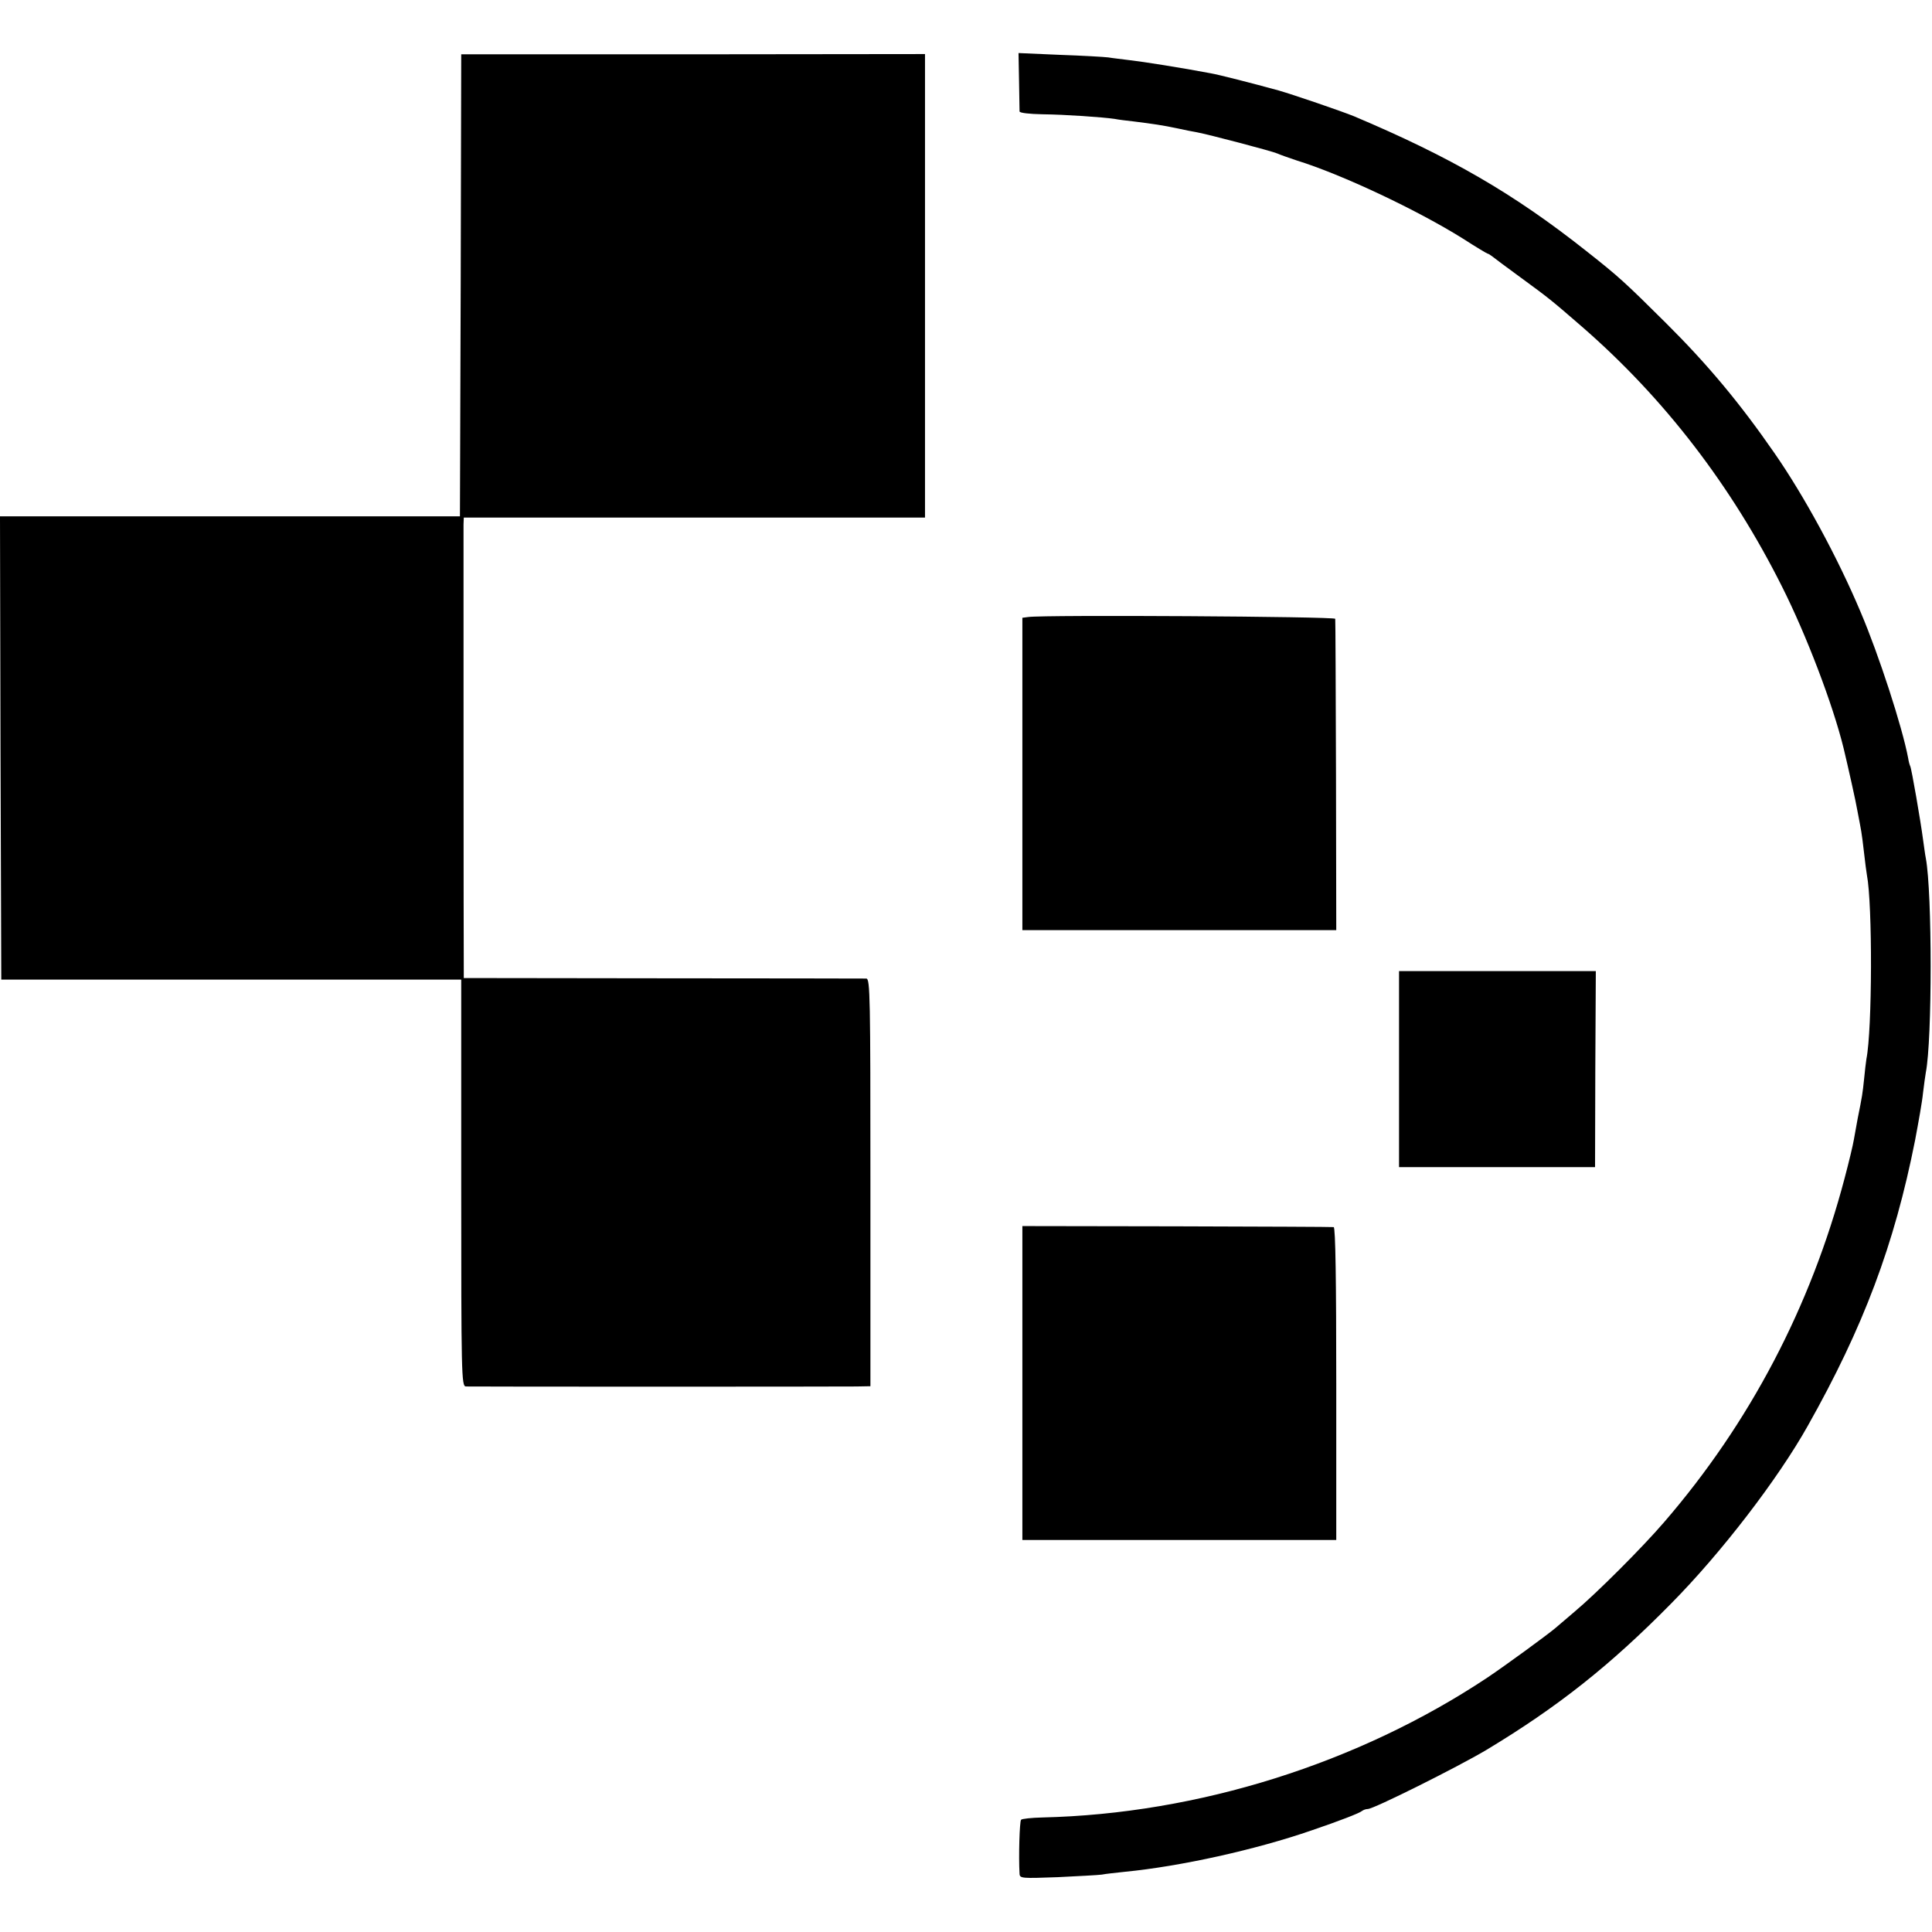
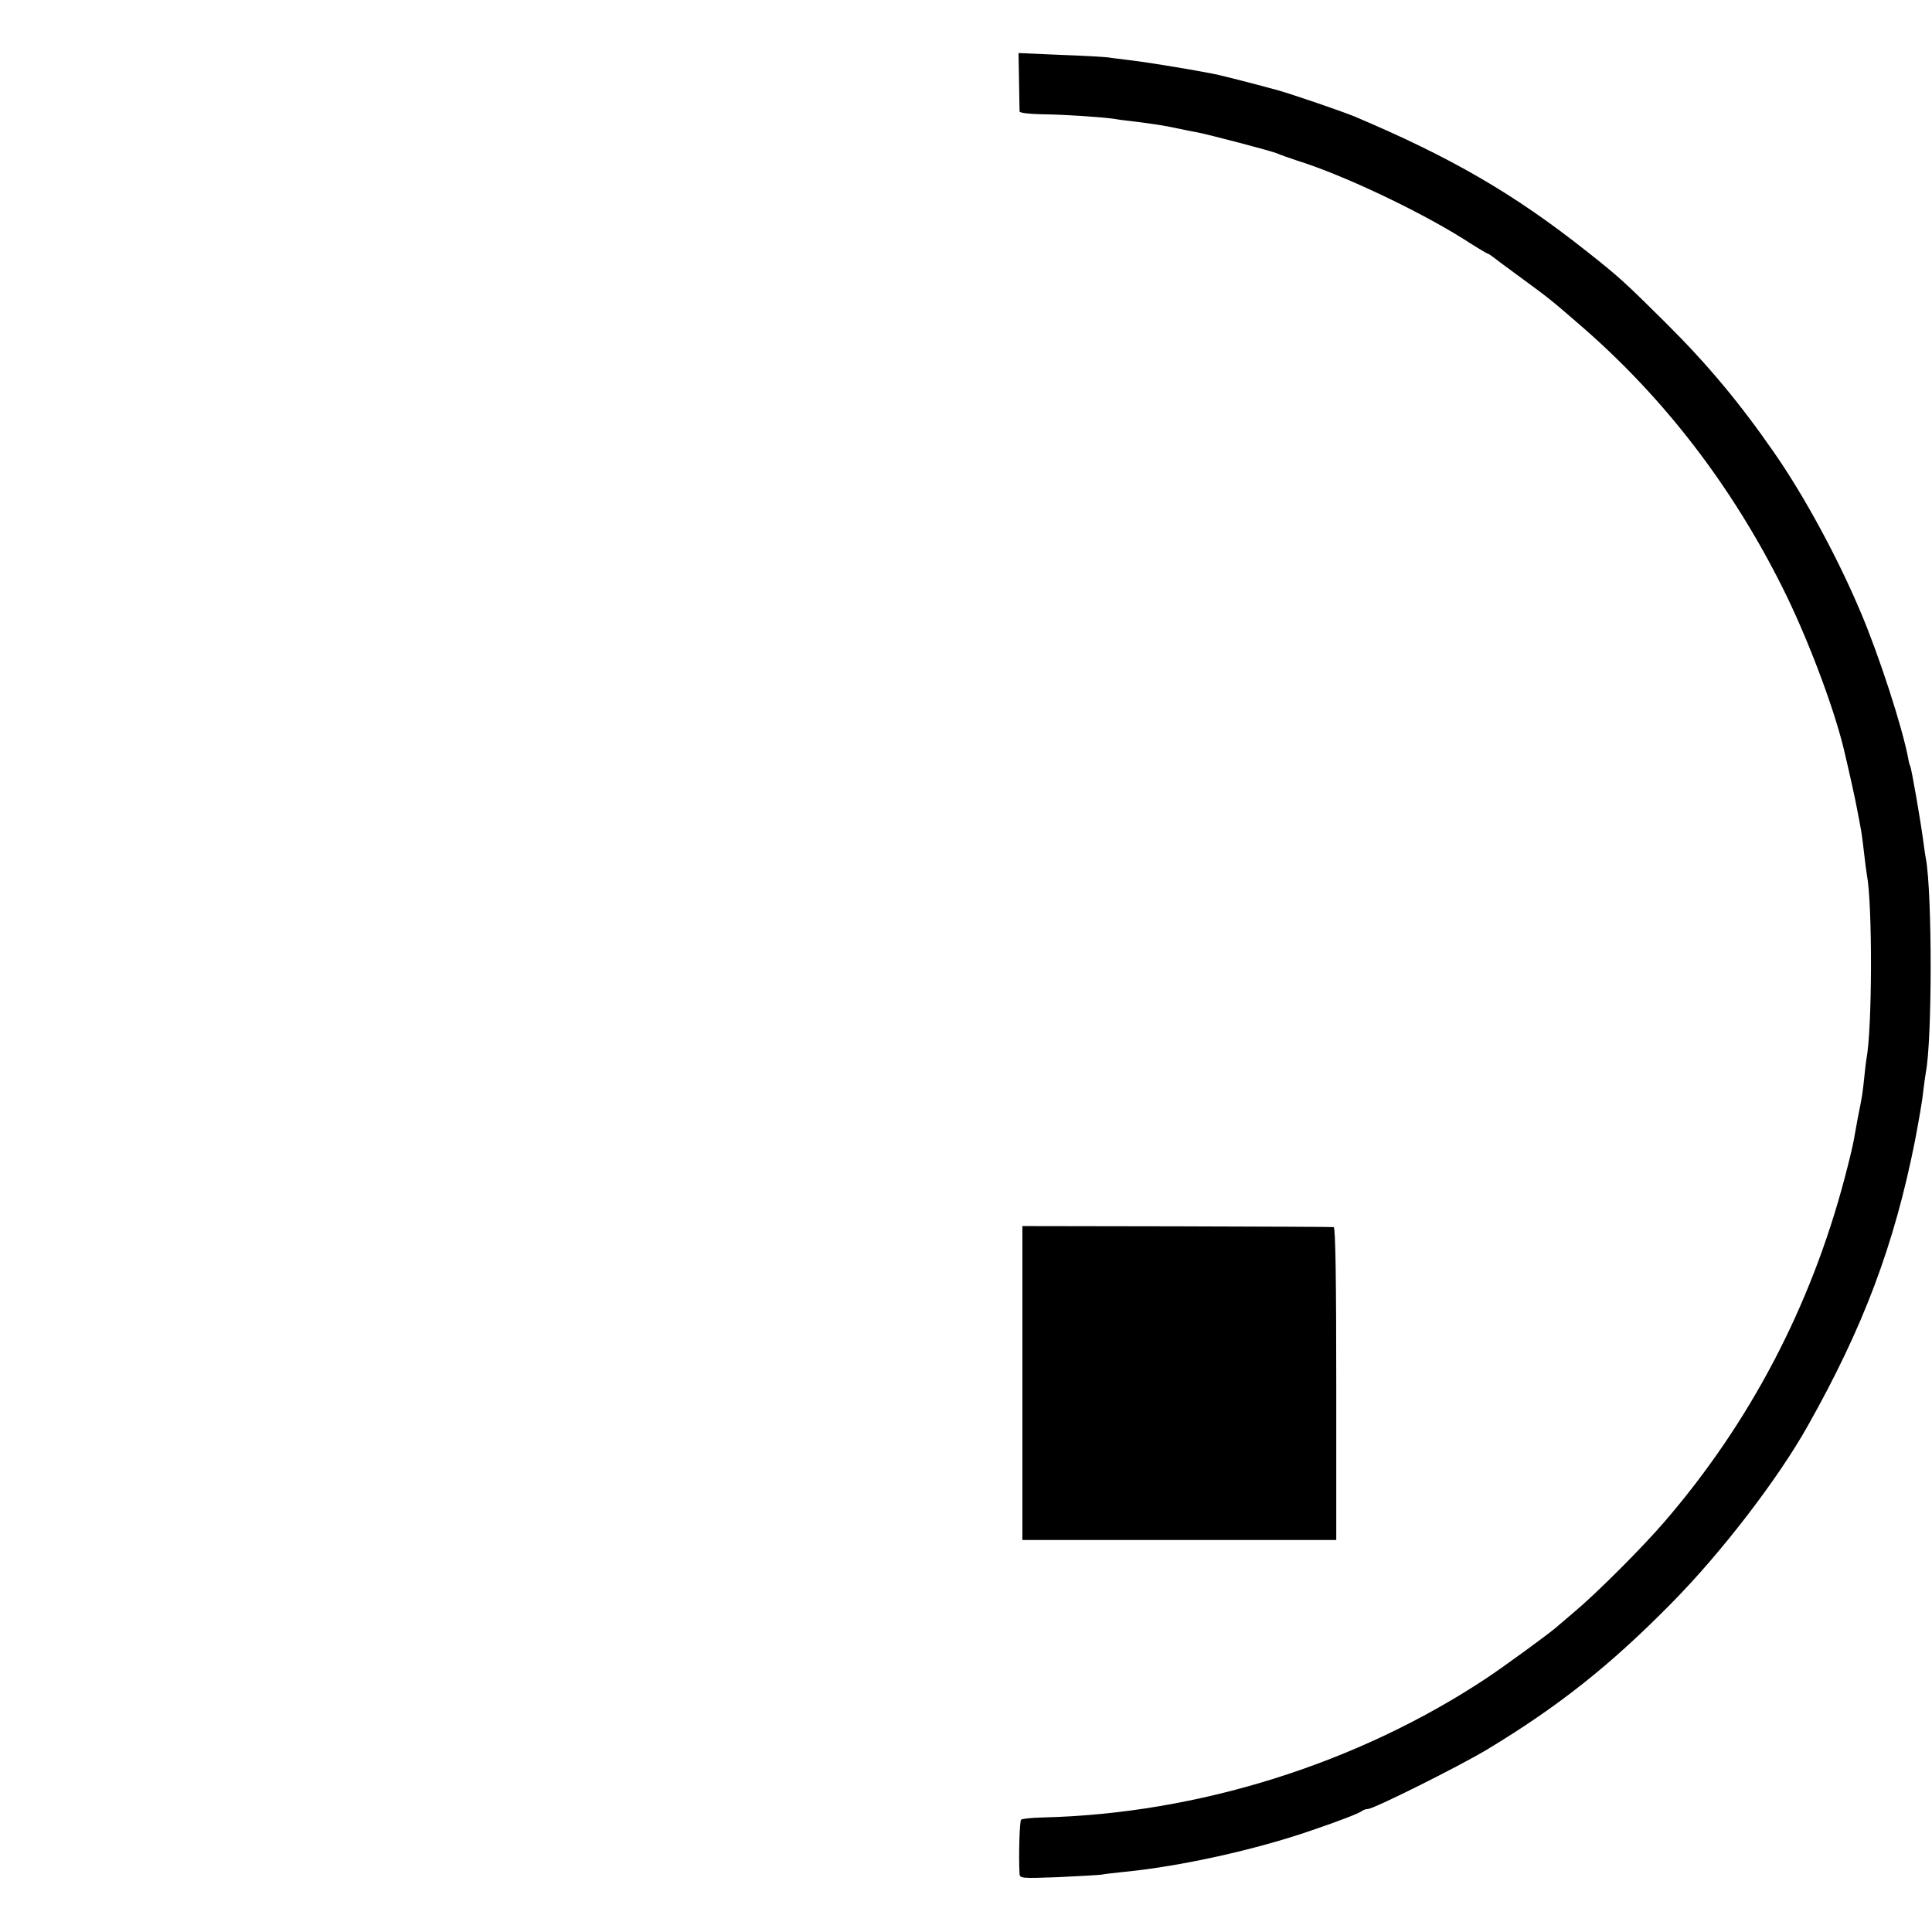
<svg xmlns="http://www.w3.org/2000/svg" version="1.0" width="754pt" height="754pt" viewBox="0 0 754 754" preserveAspectRatio="xMidYMid meet">
  <g transform="translate(0,754) scale(0.1,-0.1)" fill="#000000" stroke="none">
-     <path d="M1798 6427 l-3 -902 -898 0 -897 0 2 -904 3 -904 898 0 897 0 0 -793 c0 -749 1 -794 18 -795 24 -1 1454 -1 1523 0 l56 1 0 795 c0 722 -1 795 -16 796 -9 0 -366 1 -793 1 l-778 1 0 26 c-1 39 -1 1712 -1 1744 l1 27 900 0 900 0 0 904 0 905 -905 -1 -905 0 -2 -901z" />
    <path d="M3977 7224 c1 -60 2 -113 2 -119 1 -6 39 -10 90 -11 88 -1 232 -11 281 -18 14 -3 48 -7 75 -10 72 -9 114 -15 170 -27 28 -6 61 -13 75 -15 48 -9 295 -74 315 -83 11 -5 45 -17 75 -27 175 -54 470 -193 649 -305 51 -33 95 -59 97 -59 3 0 10 -5 17 -10 7 -6 57 -43 113 -84 108 -79 117 -86 238 -191 321 -279 583 -620 781 -1015 95 -189 198 -459 240 -630 17 -71 48 -208 55 -250 6 -30 12 -64 14 -75 2 -11 7 -49 11 -85 4 -36 9 -74 11 -85 22 -114 21 -603 -2 -718 -2 -12 -6 -47 -9 -78 -6 -57 -7 -65 -25 -154 -5 -27 -12 -65 -15 -83 -3 -19 -19 -86 -36 -150 -132 -501 -370 -955 -704 -1342 -85 -99 -264 -278 -350 -350 -27 -23 -61 -52 -75 -64 -36 -30 -195 -146 -265 -193 -504 -335 -1129 -532 -1737 -546 -42 -1 -80 -5 -83 -9 -6 -6 -10 -145 -6 -211 1 -18 10 -18 149 -13 81 4 158 8 172 10 14 3 54 7 90 11 216 21 511 86 730 162 106 36 186 67 195 75 5 4 15 8 23 8 23 0 349 163 462 230 279 168 484 330 723 573 194 196 416 485 532 692 217 385 338 706 419 1115 13 69 28 152 31 185 4 33 9 69 11 80 25 128 25 700 0 835 -3 14 -7 47 -11 74 -9 69 -45 278 -50 286 -2 4 -6 17 -8 31 -23 122 -114 402 -185 569 -90 214 -221 455 -337 622 -135 195 -260 345 -424 508 -159 158 -184 181 -311 281 -283 224 -529 366 -905 525 -49 20 -236 84 -295 101 -102 28 -235 62 -265 67 -110 21 -269 46 -315 51 -30 4 -68 8 -85 11 -16 2 -102 7 -190 10 l-160 7 2 -109z" />
-     <path d="M4013 5132 l-23 -3 0 -610 0 -609 613 0 612 0 -1 603 c-1 331 -2 607 -3 612 -1 9 -1137 16 -1198 7z" />
-     <path d="M5460 3367 l0 -382 383 0 382 0 1 383 2 382 -384 0 -384 0 0 -383z" />
+     <path d="M5460 3367 z" />
    <path d="M3990 2143 l0 -613 613 0 612 0 0 610 c0 400 -3 610 -10 611 -5 1 -281 2 -612 3 l-603 1 0 -612z" />
  </g>
</svg>